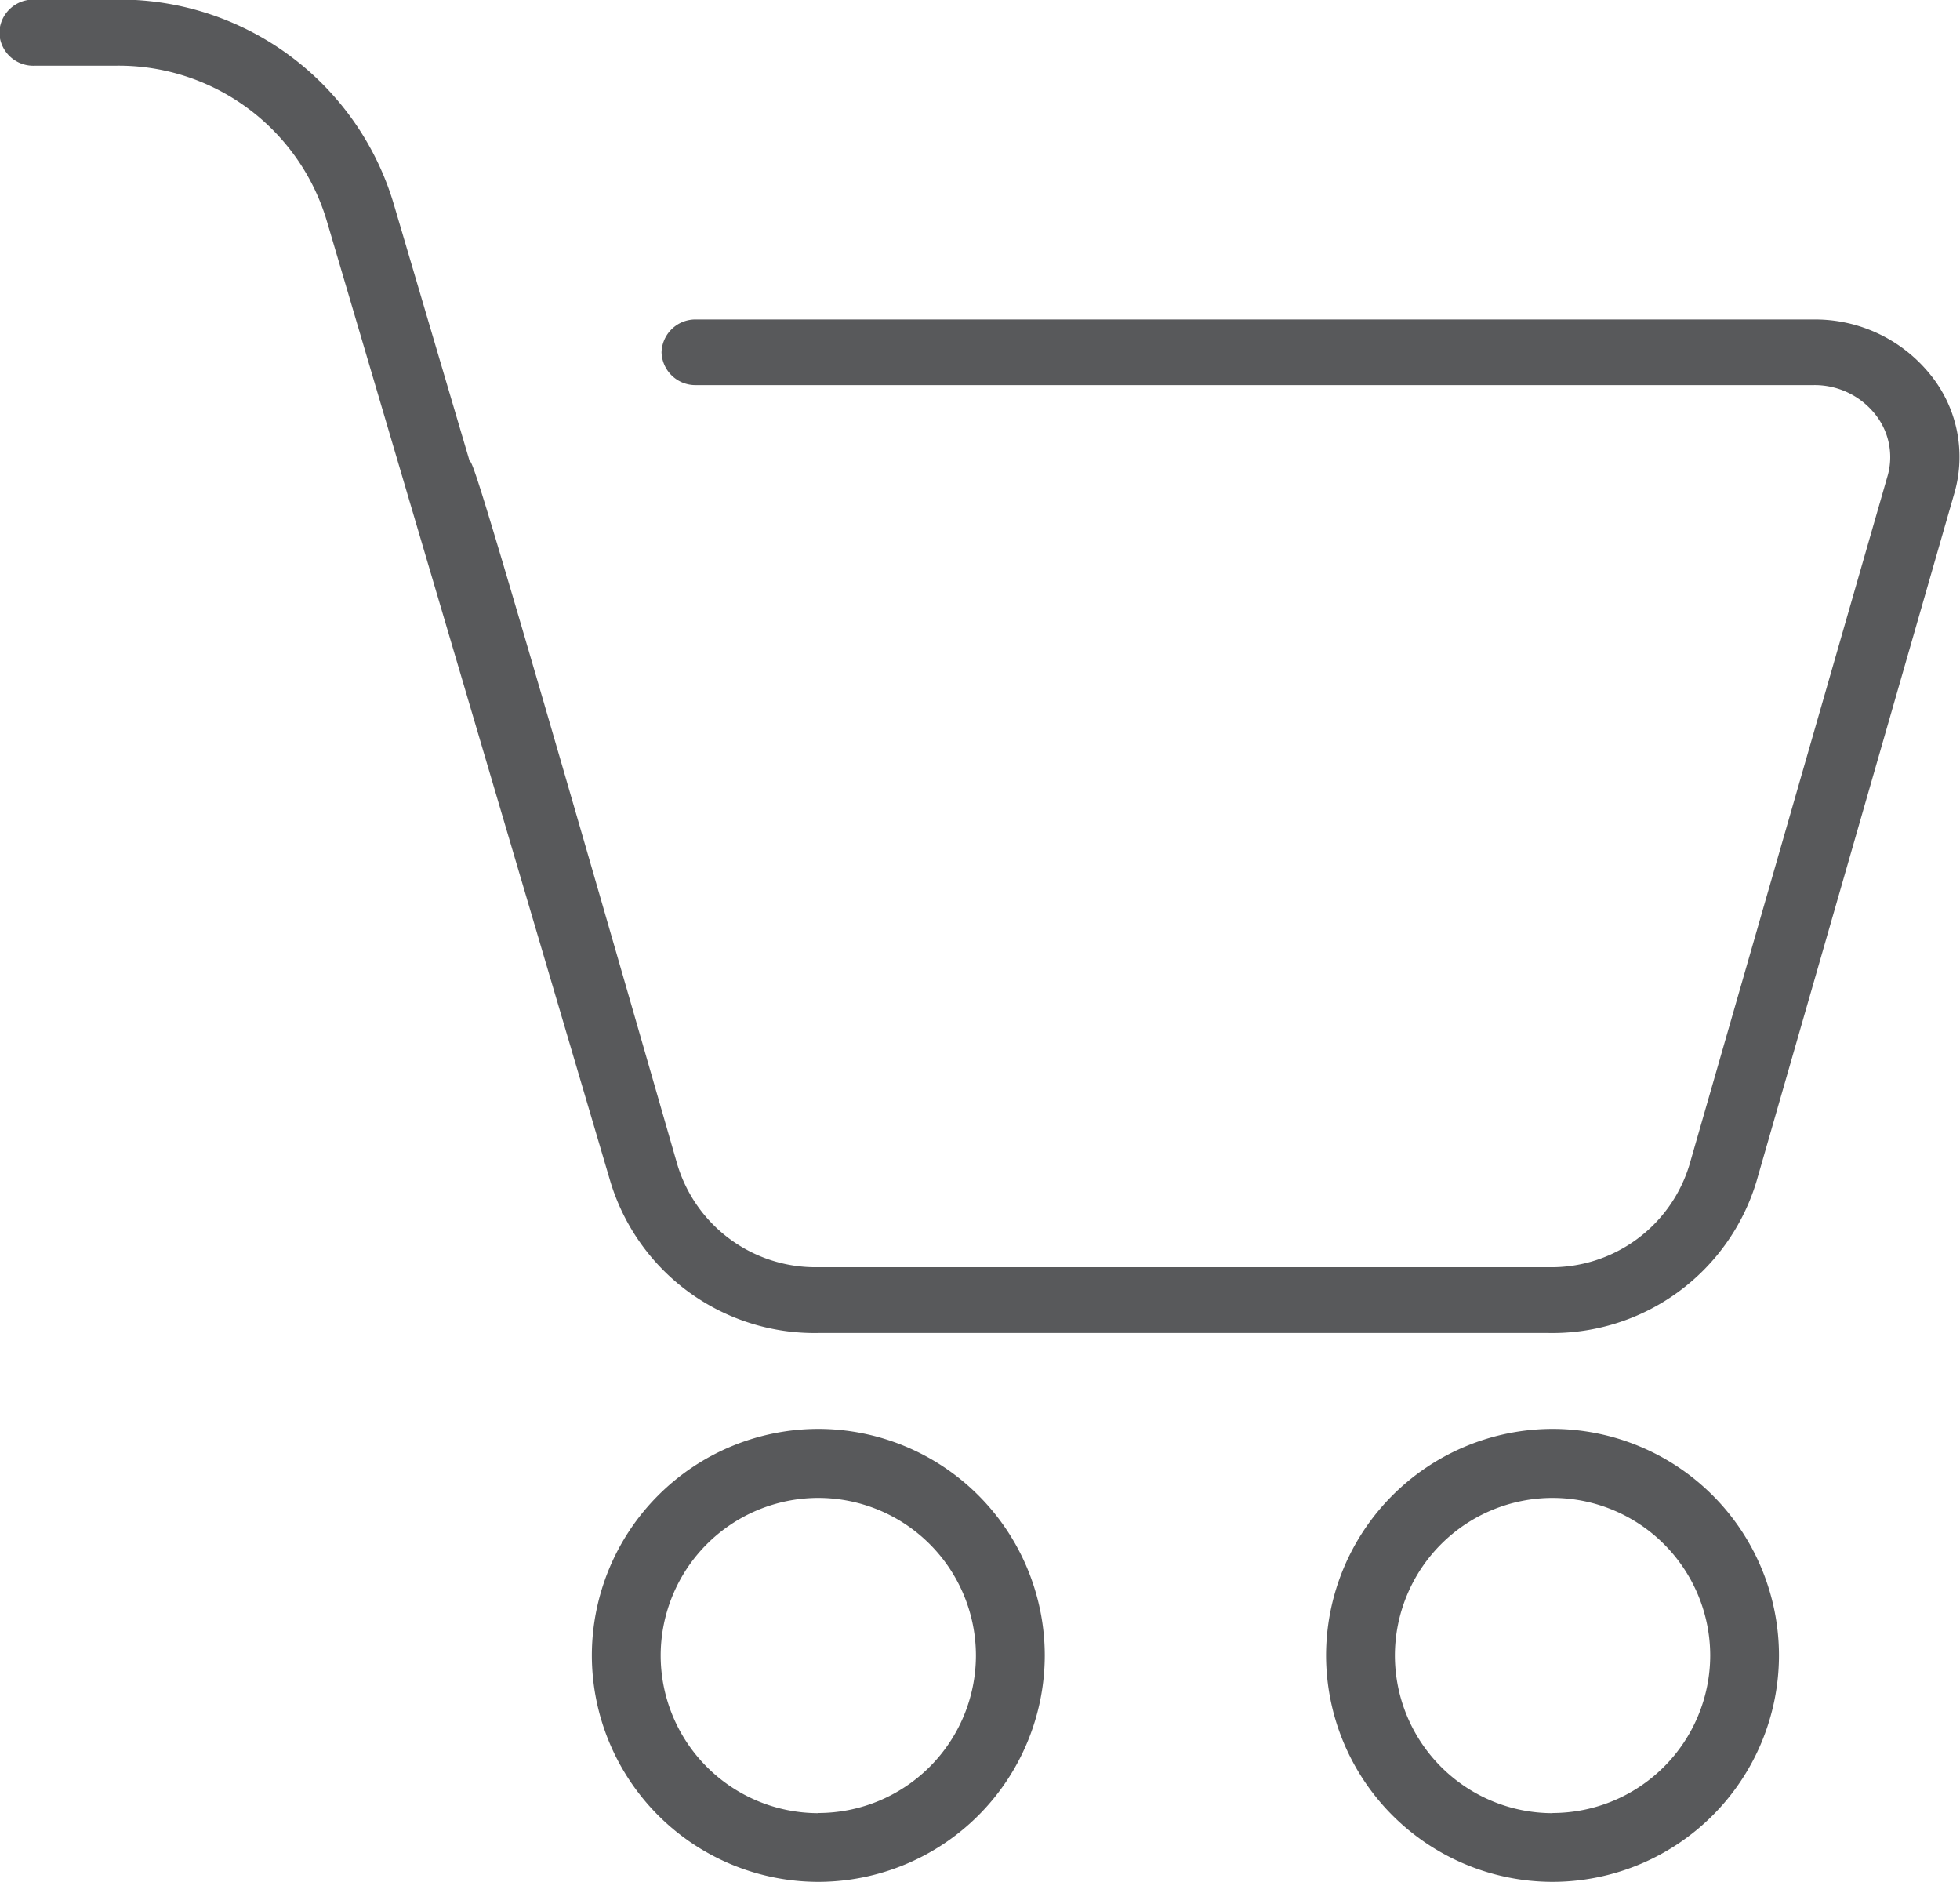
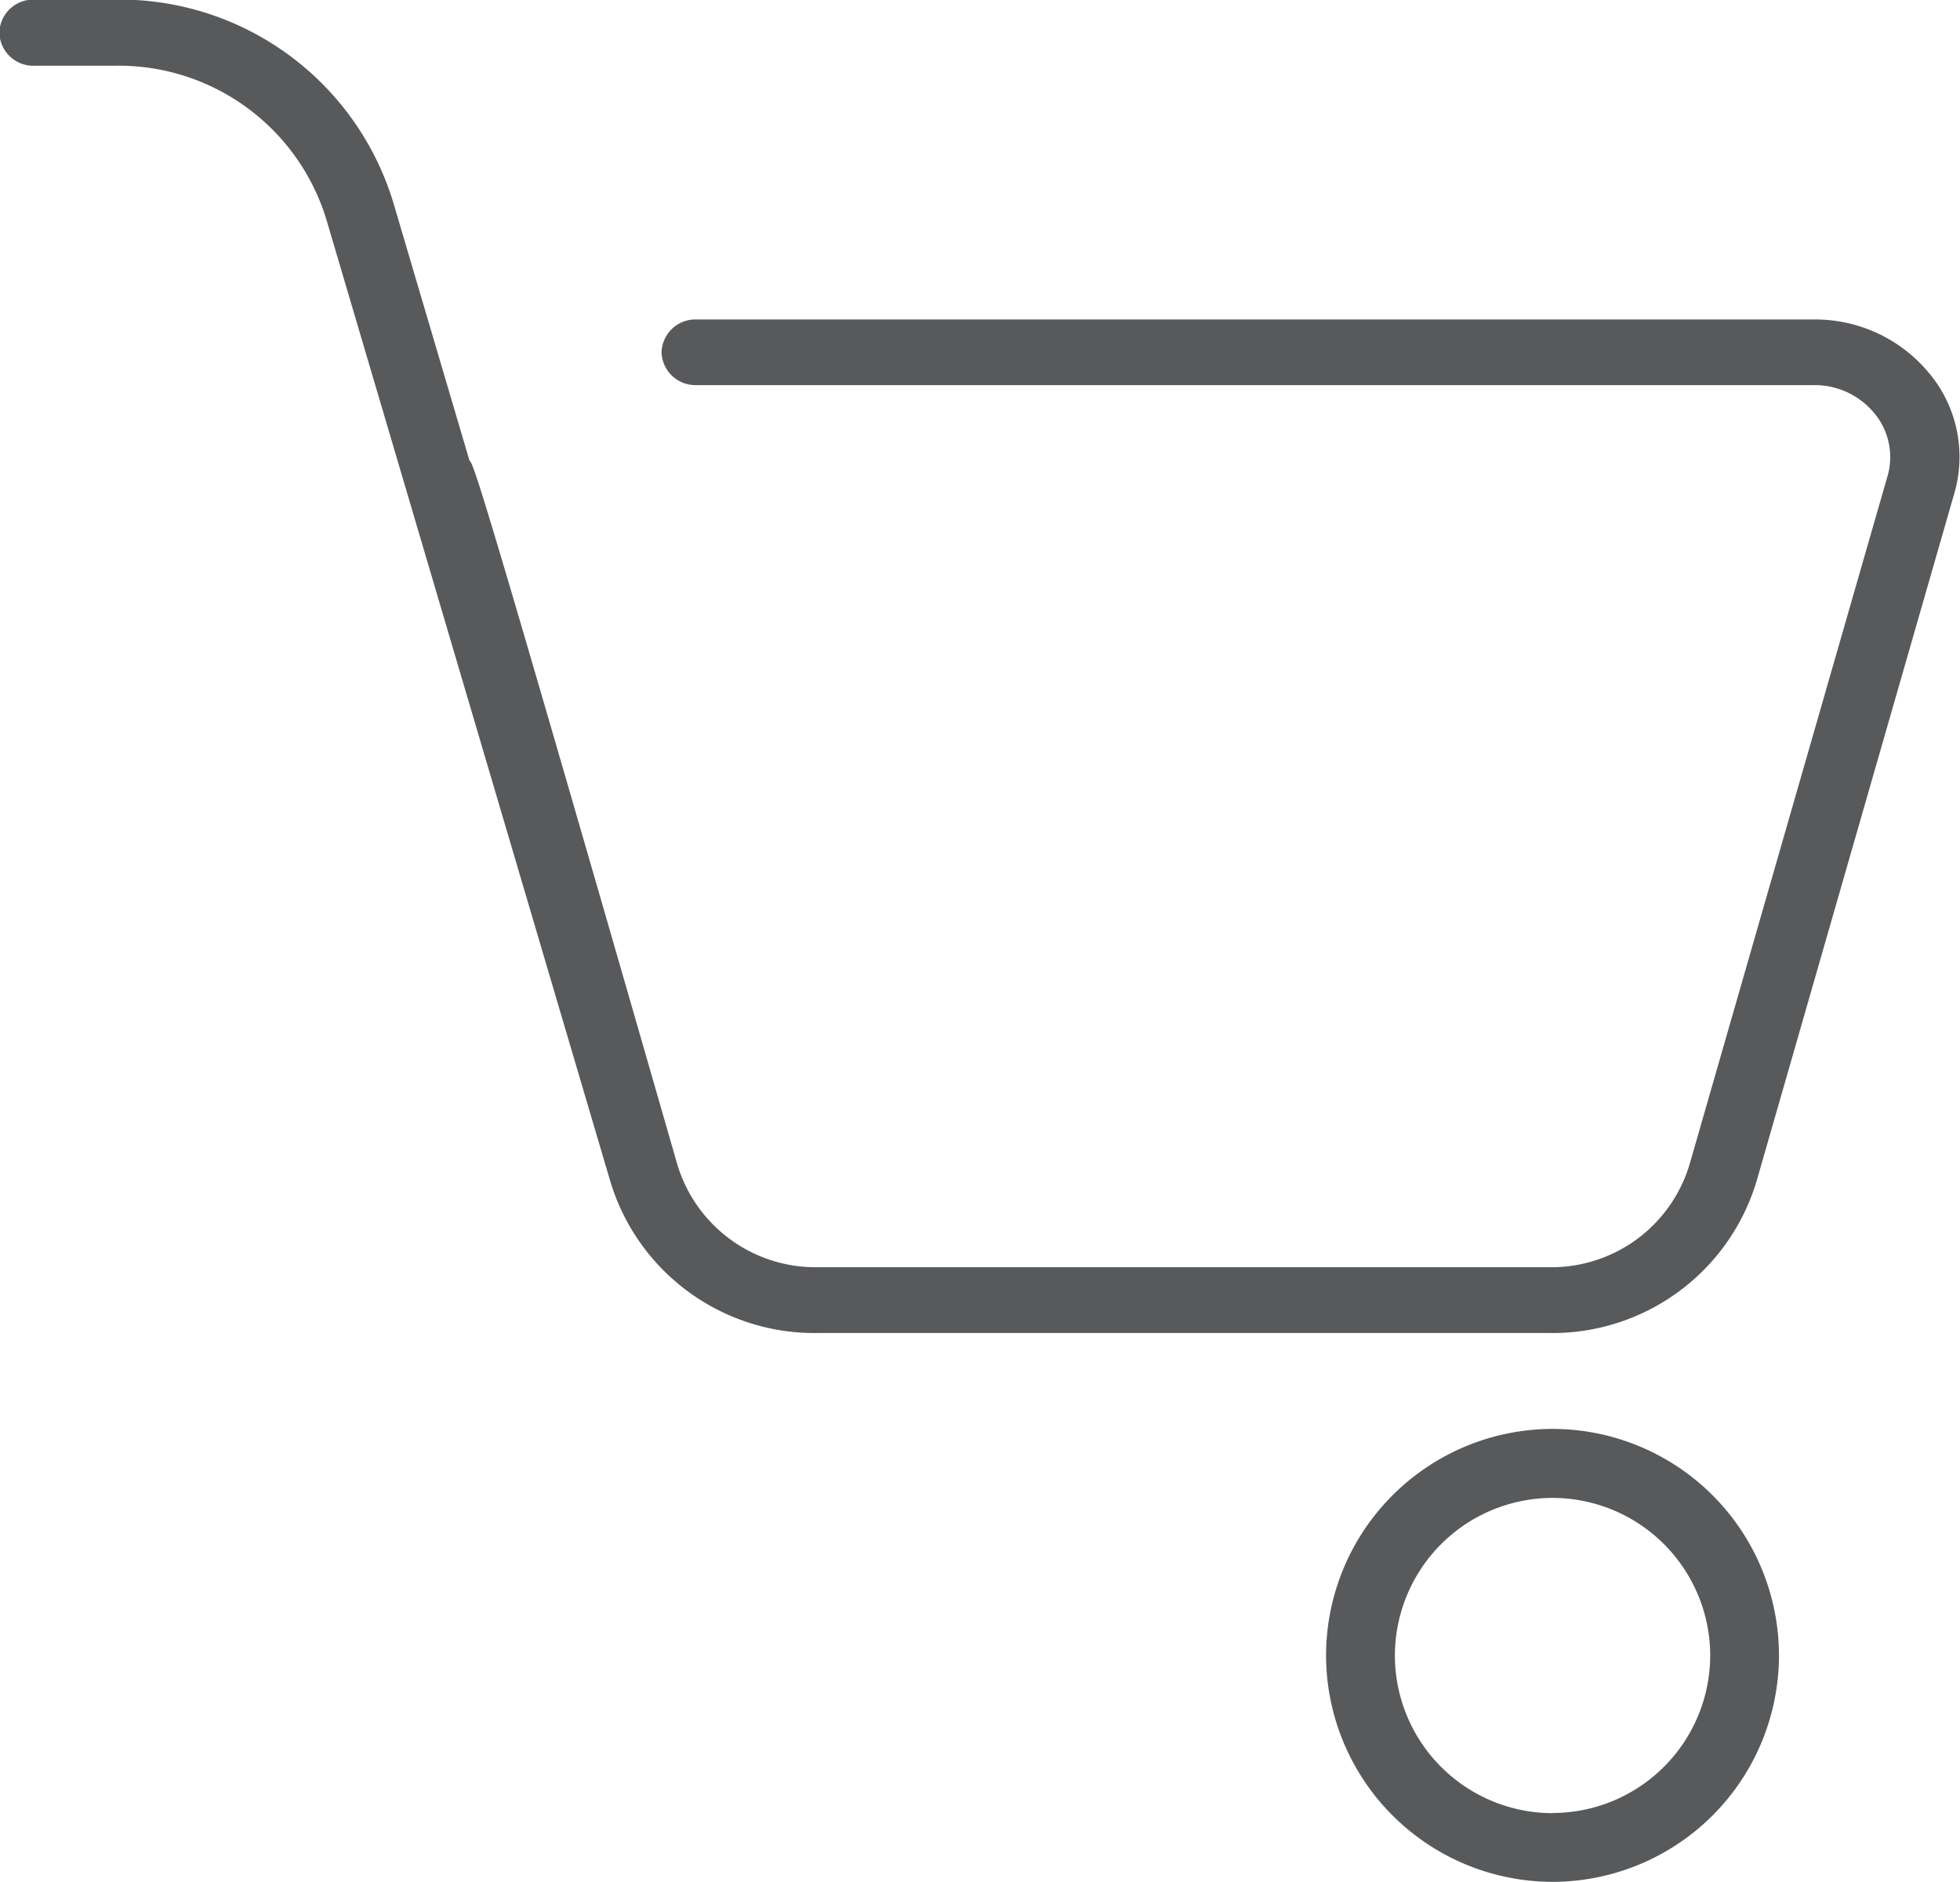
<svg xmlns="http://www.w3.org/2000/svg" width="25" height="23.999" viewBox="0 0 25 23.999">
  <g id="Group_1955" data-name="Group 1955" transform="translate(108.037 169.486)">
-     <path id="Path_71" data-name="Path 71" d="M-96.285-147.254a2.892,2.892,0,0,0-2.888,2.888,2.892,2.892,0,0,0,2.888,2.888,2.892,2.892,0,0,0,2.889-2.888A2.892,2.892,0,0,0-96.285-147.254Zm0,4.9a2.012,2.012,0,0,1-2.01-2.01,2.012,2.012,0,0,1,2.01-2.01,2.012,2.012,0,0,1,2.011,2.01A2.012,2.012,0,0,1-96.285-142.356Z" transform="translate(-1.315 -4.01)" fill="#58595b" />
    <path id="Path_72" data-name="Path 72" d="M-85.509-147.254a2.893,2.893,0,0,0-2.889,2.888,2.893,2.893,0,0,0,2.889,2.888,2.891,2.891,0,0,0,2.888-2.888A2.891,2.891,0,0,0-85.509-147.254Zm0,4.9a2.013,2.013,0,0,1-2.011-2.01,2.013,2.013,0,0,1,2.011-2.01,2.013,2.013,0,0,1,2.011,2.01A2.013,2.013,0,0,1-85.509-142.356Z" transform="translate(-2.725 -4.01)" fill="#58595b" />
    <path id="Path_73" data-name="Path 73" d="M-107.593-168.648h1.026a2.77,2.77,0,0,1,2.7,1.985l3.616,12.247,0,0a2.72,2.72,0,0,0,2.65,1.929h9.317a2.718,2.718,0,0,0,2.652-1.936l2.528-8.791a1.664,1.664,0,0,0-.329-1.516,1.885,1.885,0,0,0-1.47-.682H-99.155a.432.432,0,0,0-.444.419.432.432,0,0,0,.444.418H-84.9a.985.985,0,0,1,.769.357.873.873,0,0,1,.174.788l-2.529,8.791a1.839,1.839,0,0,1-1.8,1.313H-97.6a1.841,1.841,0,0,1-1.8-1.318c-2.55-8.86-2.595-8.918-2.649-8.969l-.966-3.272a3.648,3.648,0,0,0-3.56-2.606h-1.026a.432.432,0,0,0-.444.418A.432.432,0,0,0-107.593-168.648Z" transform="translate(0)" fill="#58595b" />
  </g>
</svg>